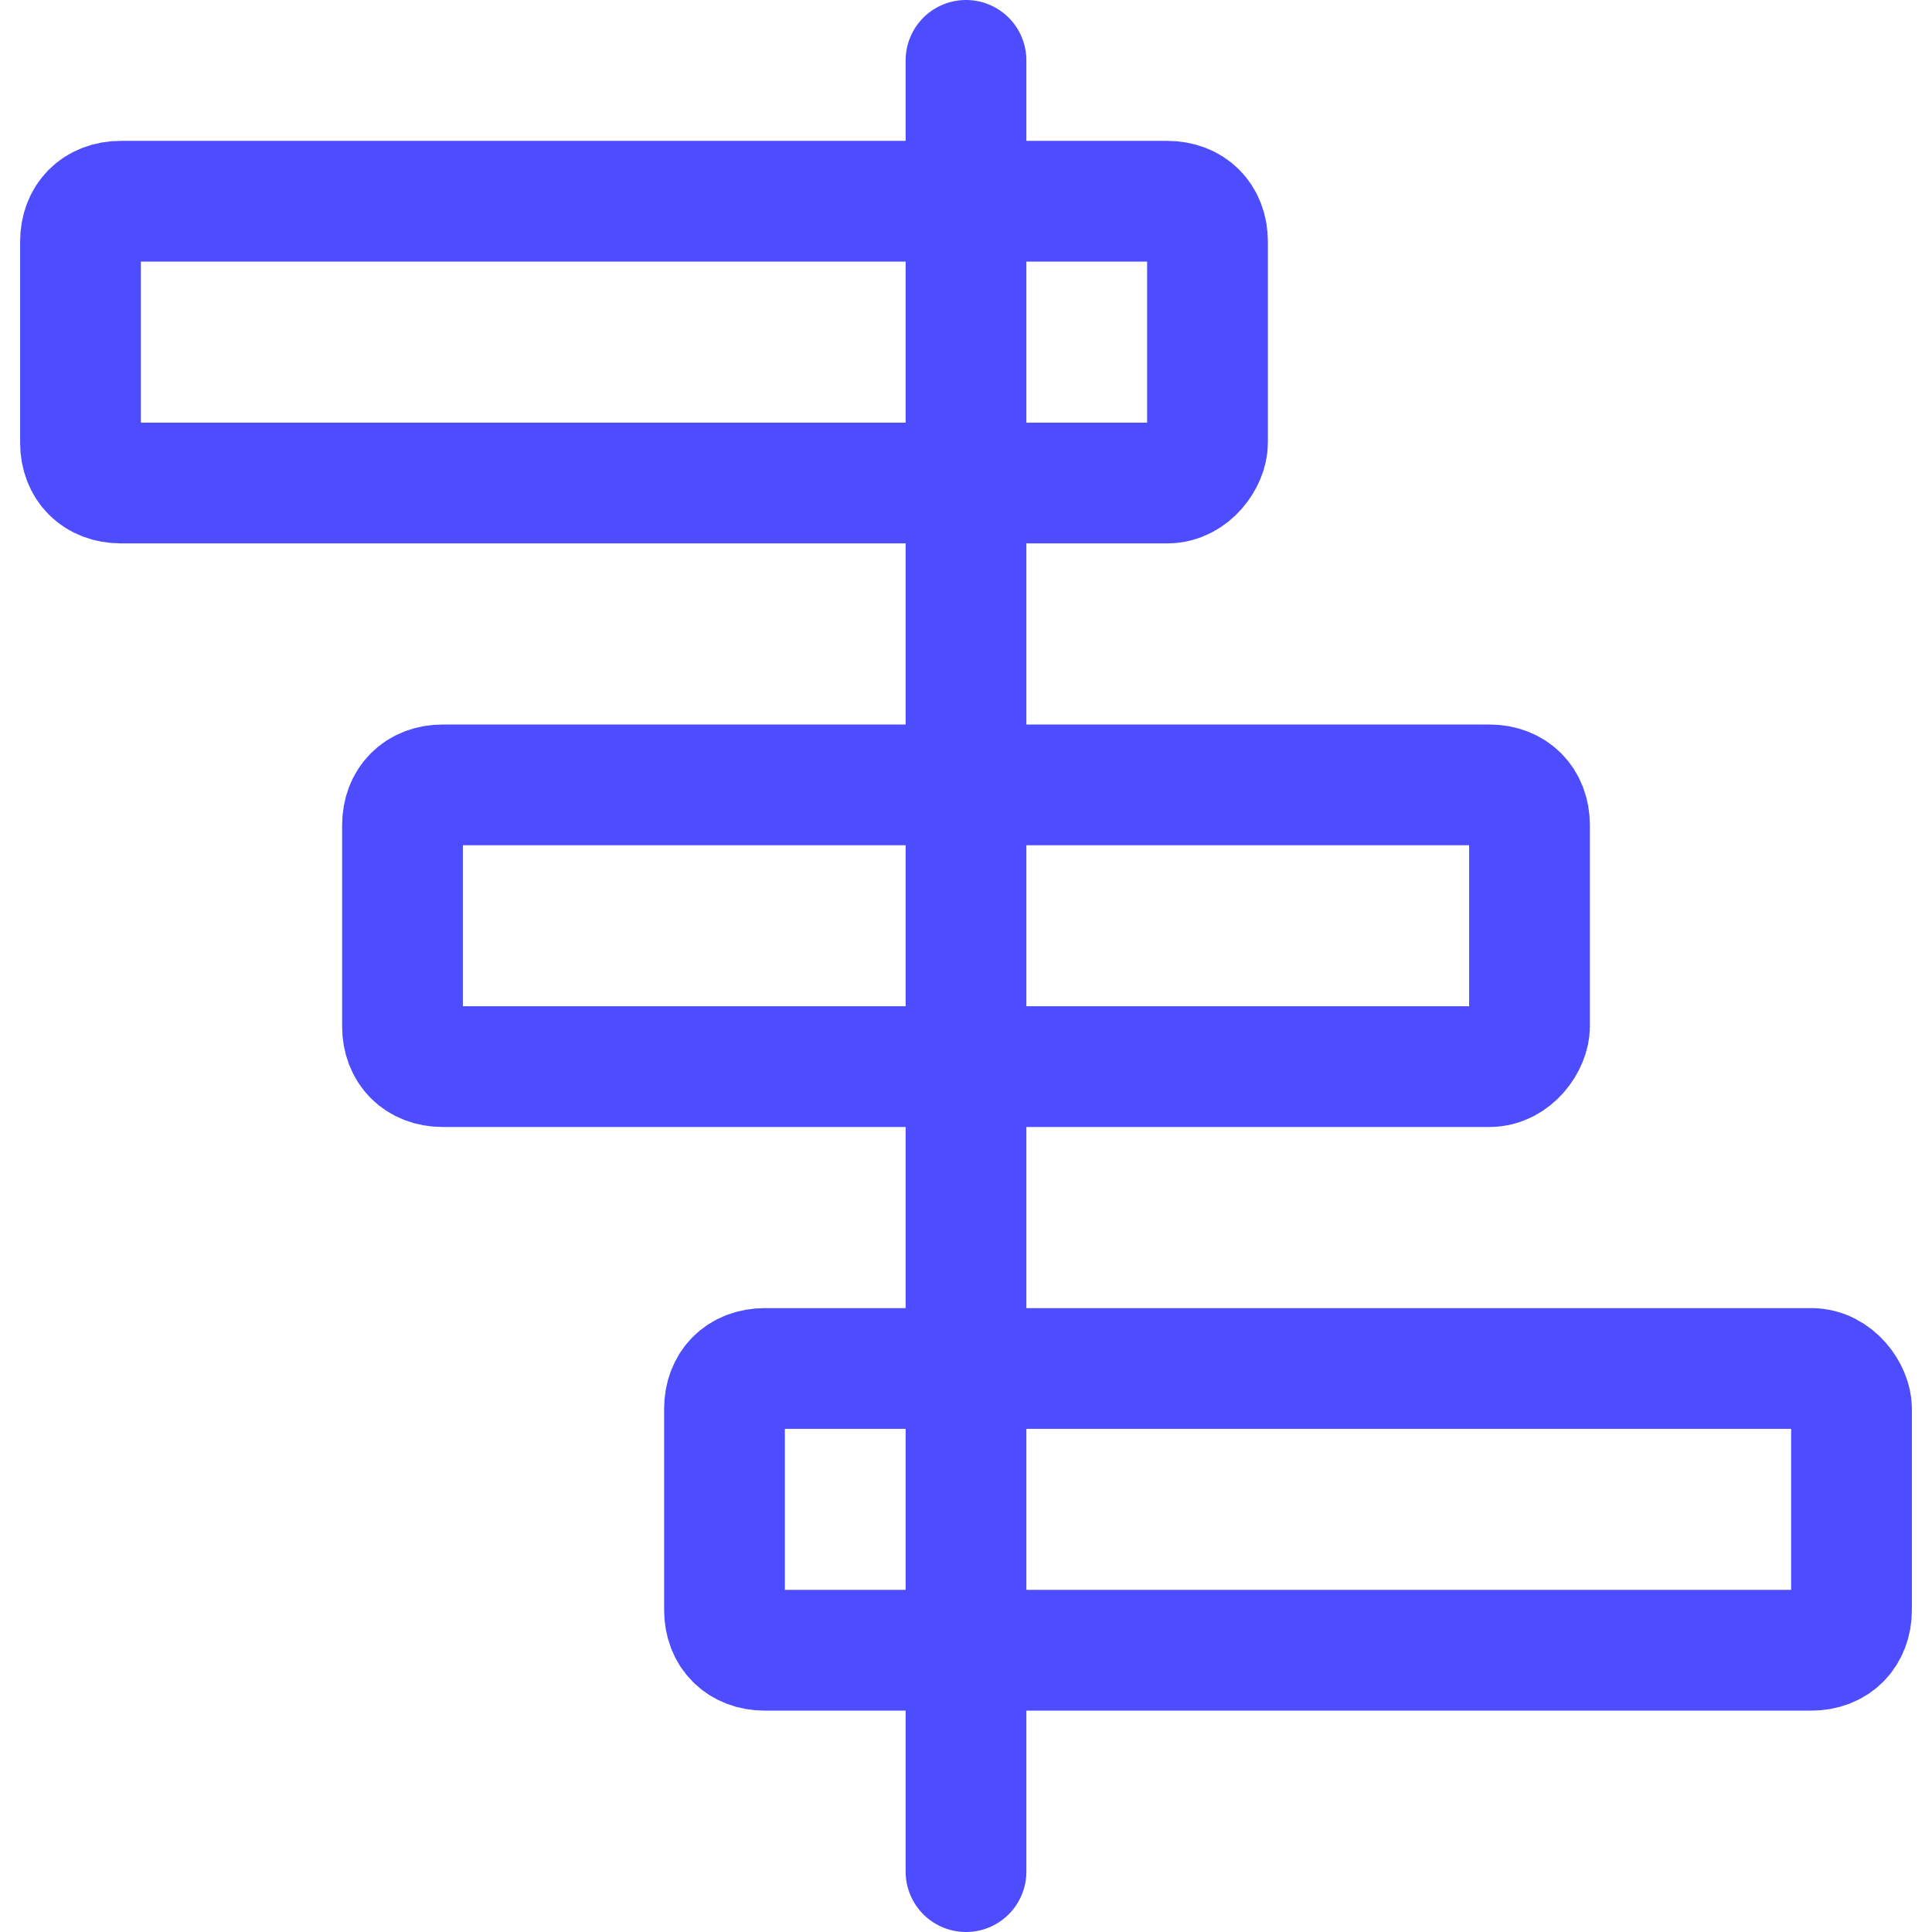
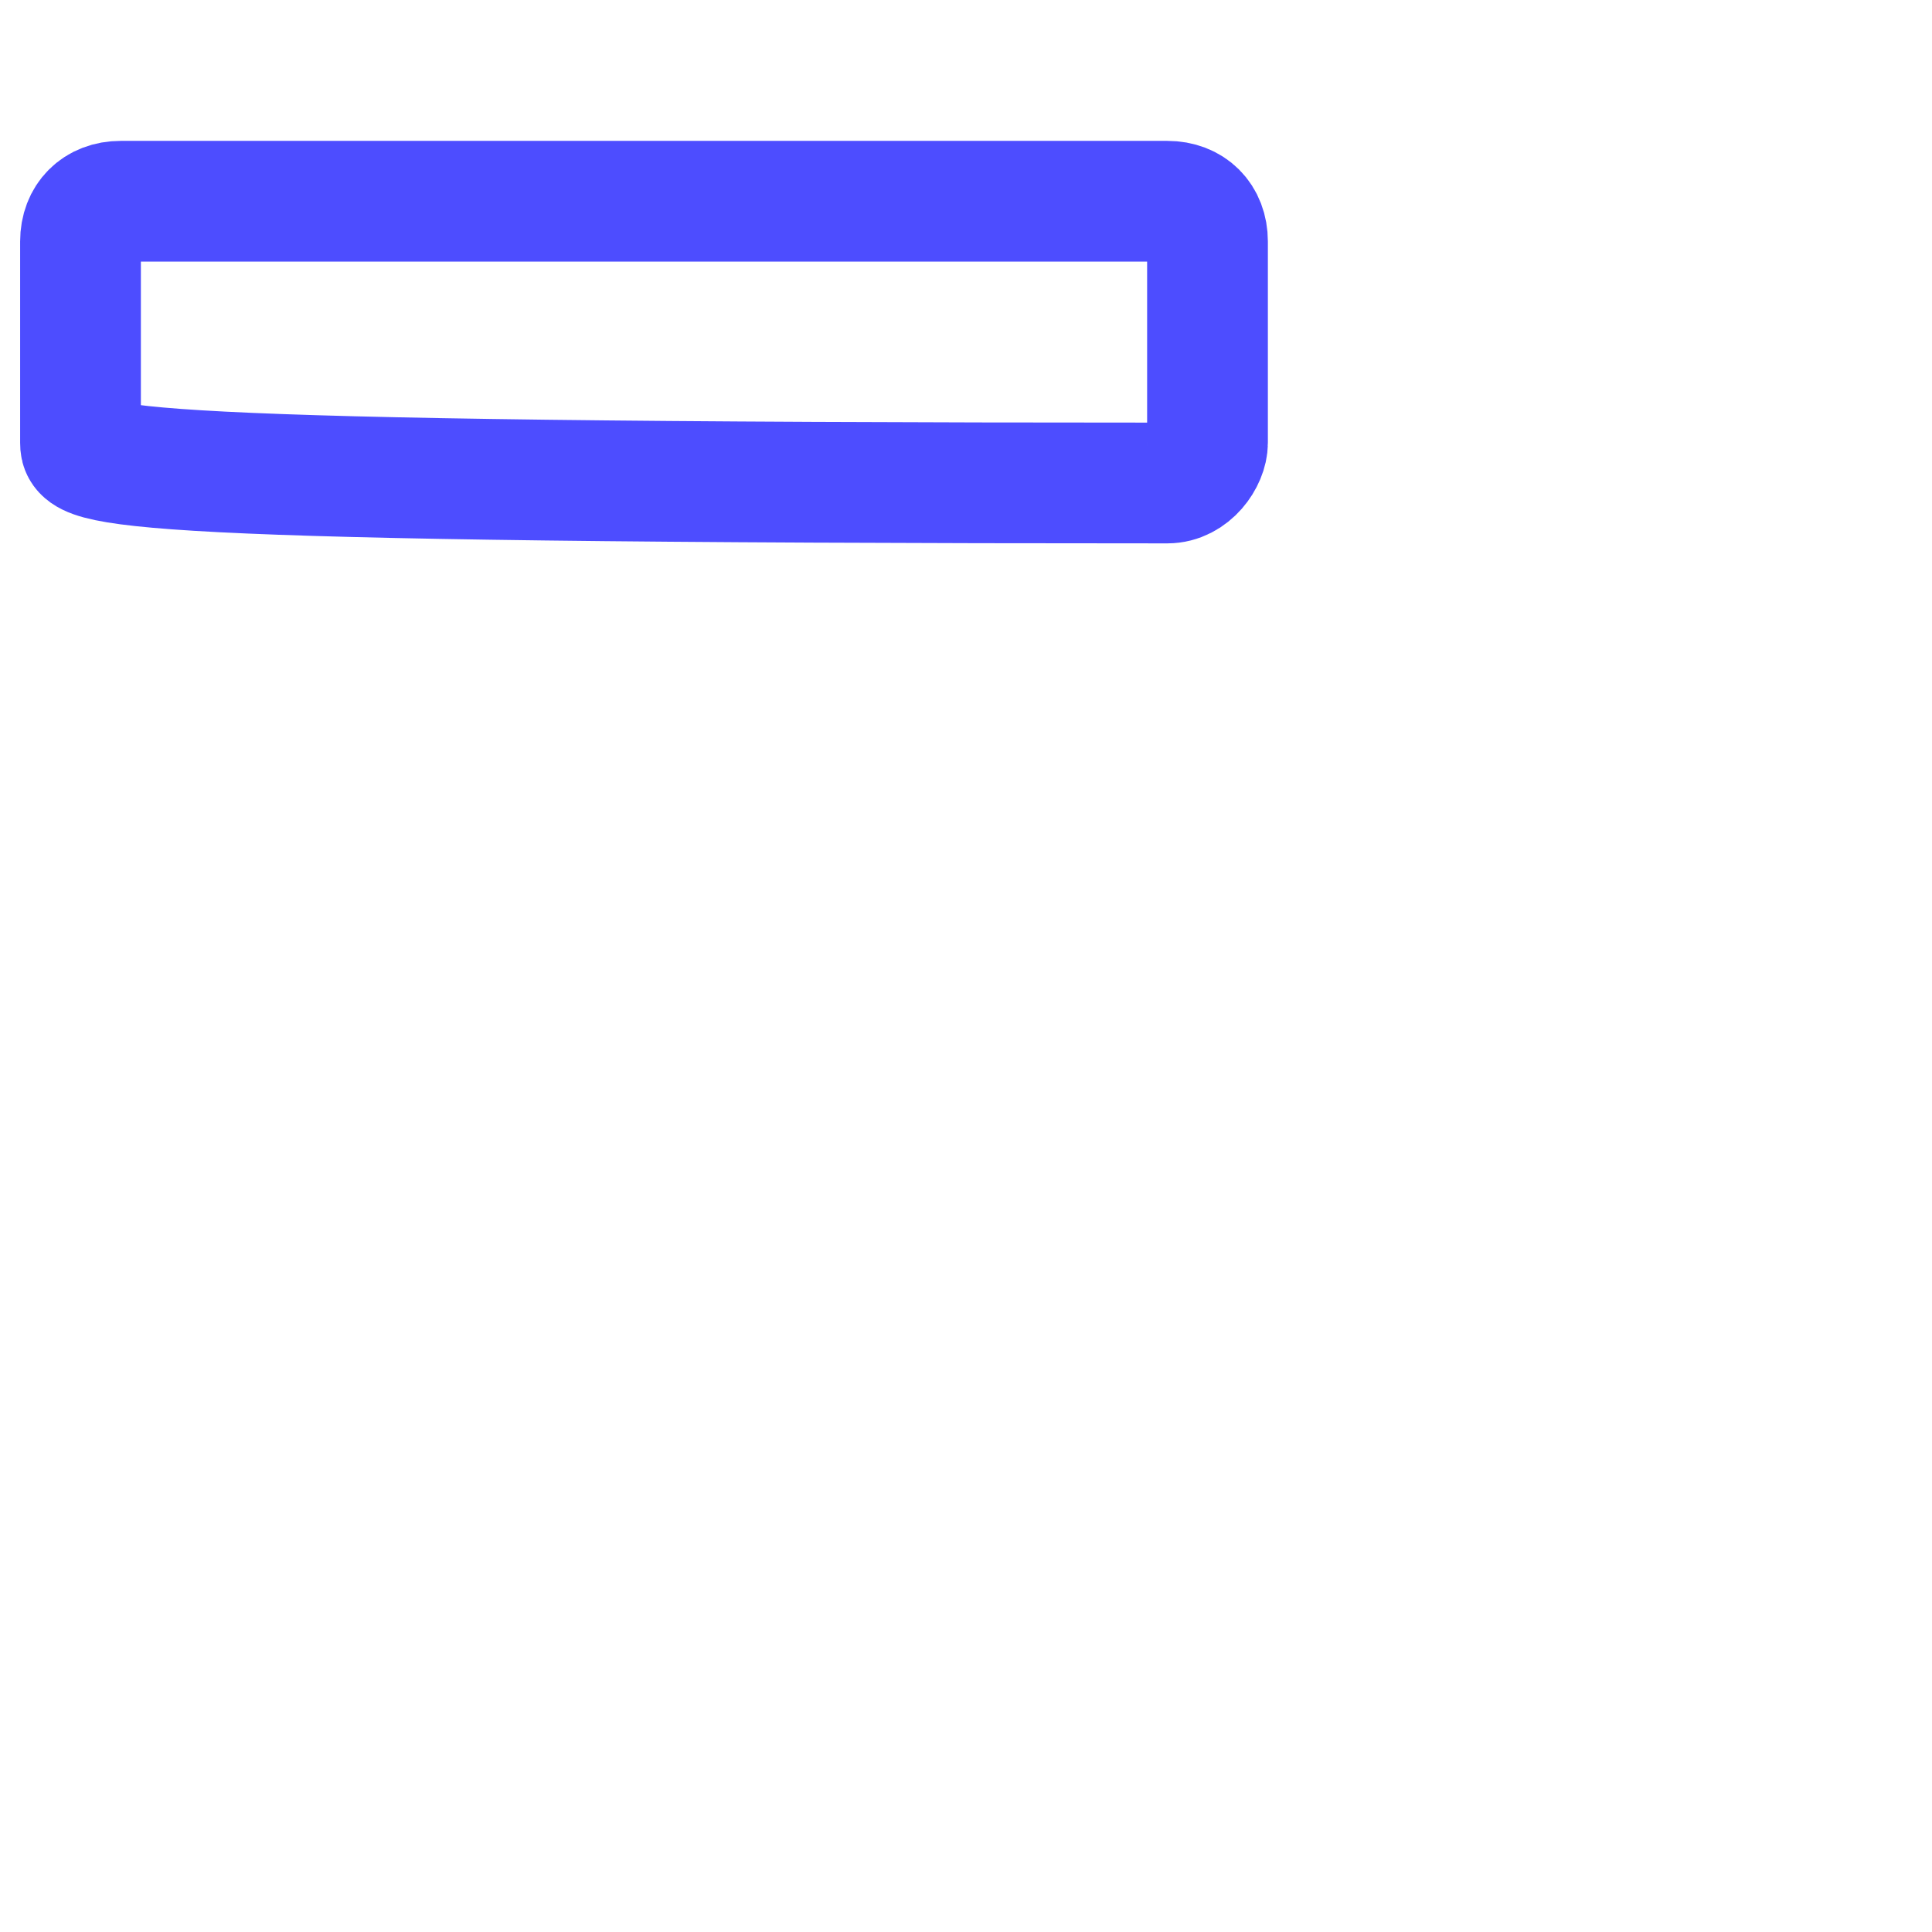
<svg xmlns="http://www.w3.org/2000/svg" width="24" height="24" viewBox="0 0 24 24" fill="none">
  <g clip-path="url(#clip0_75_238)">
-     <path d="M14.5 6H1.5C1.2 6 1 5.8 1 5.5V3C1 2.7 1.2 2.5 1.5 2.5H14.5C14.8 2.5 15 2.7 15 3V5.5C15 5.7 14.8 6 14.5 6Z" stroke="#4D4DFF" stroke-width="1.5" stroke-miterlimit="10" stroke-linecap="round" stroke-linejoin="round" />
-     <path d="M18.5 13.25H5.5C5.2 13.25 5 13.05 5 12.75V10.25C5 9.95 5.2 9.75 5.5 9.75H18.5C18.8 9.75 19 9.95 19 10.25V12.75C19 12.95 18.8 13.25 18.5 13.25Z" stroke="#4D4DFF" stroke-width="1.5" stroke-miterlimit="10" stroke-linecap="round" stroke-linejoin="round" />
-     <path d="M22.5 17H9.5C9.2 17 9 17.2 9 17.5V20C9 20.3 9.2 20.5 9.5 20.5H22.5C22.8 20.5 23 20.3 23 20V17.5C23 17.3 22.8 17 22.5 17Z" stroke="#4D4DFF" stroke-width="1.5" stroke-miterlimit="10" stroke-linecap="round" stroke-linejoin="round" />
-     <path d="M12 0.75V23.25" stroke="#4D4DFF" stroke-width="1.5" stroke-miterlimit="10" stroke-linecap="round" stroke-linejoin="round" />
+     <path d="M14.5 6C1.2 6 1 5.8 1 5.5V3C1 2.7 1.2 2.5 1.5 2.5H14.5C14.8 2.5 15 2.7 15 3V5.5C15 5.7 14.8 6 14.5 6Z" stroke="#4D4DFF" stroke-width="1.5" stroke-miterlimit="10" stroke-linecap="round" stroke-linejoin="round" />
  </g>
  <defs>
    <clipPath id="clip0_75_238">
      <rect width="24" height="24" fill="white" />
    </clipPath>
  </defs>
</svg>